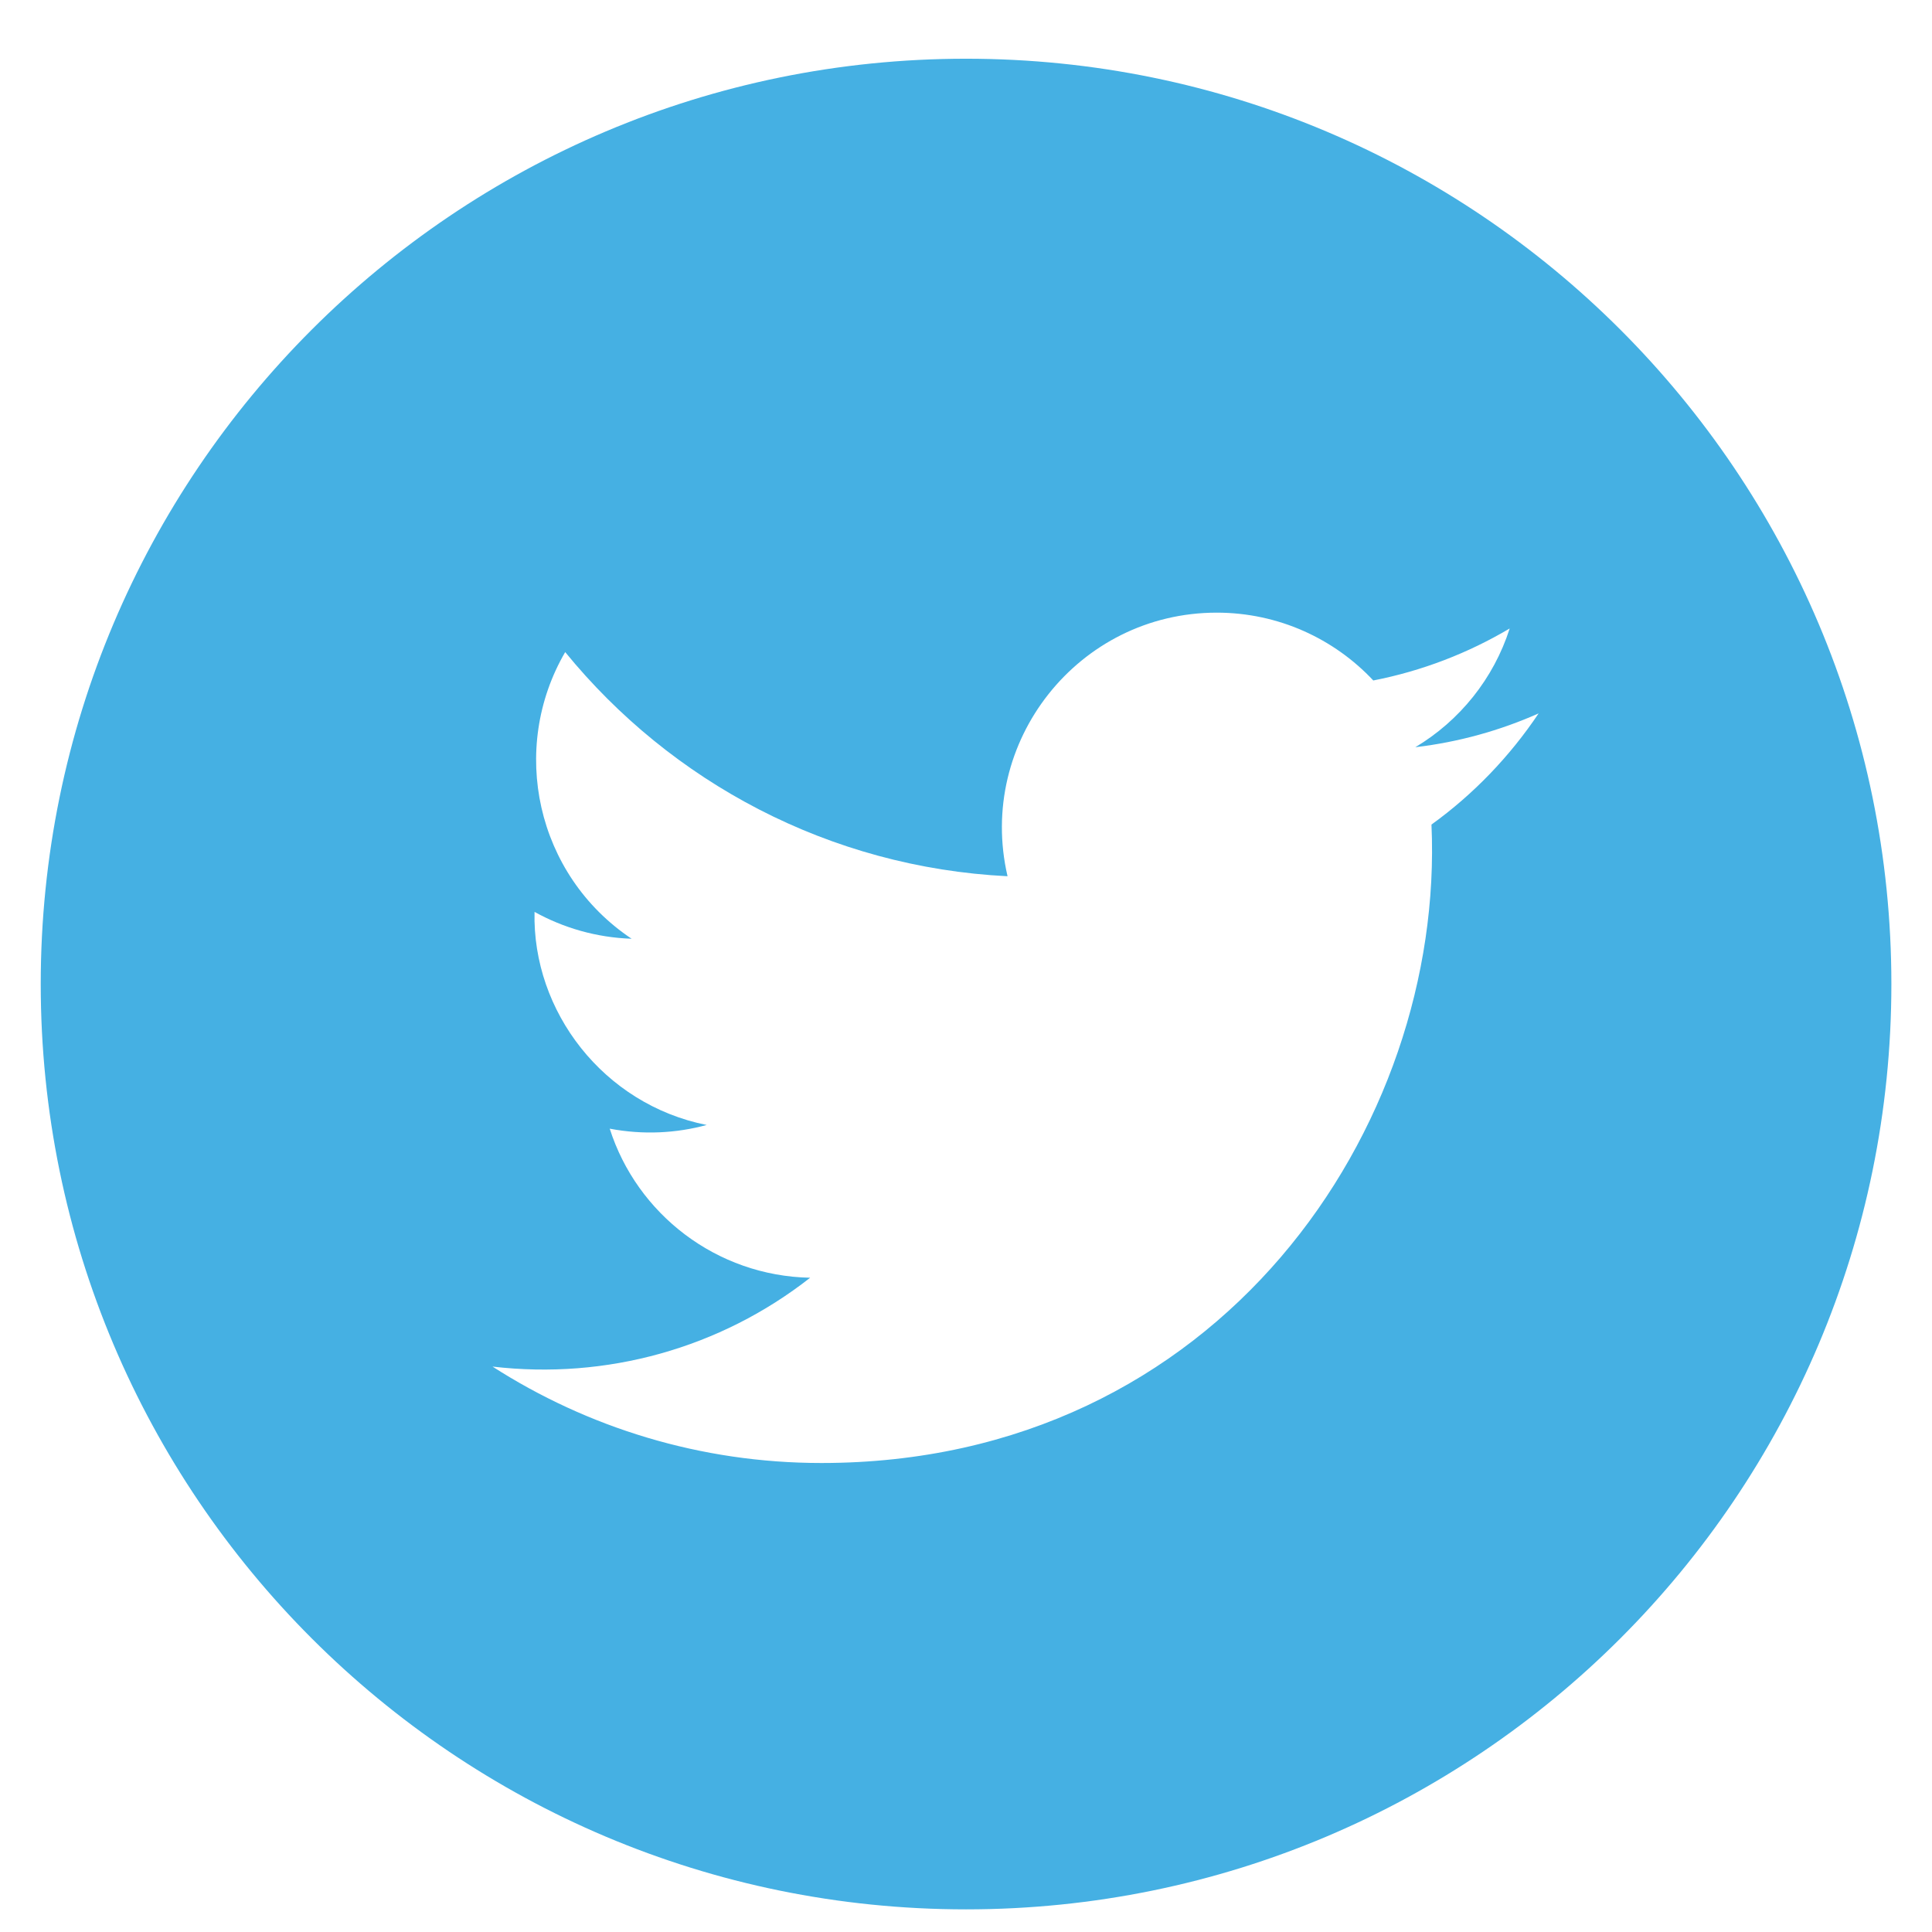
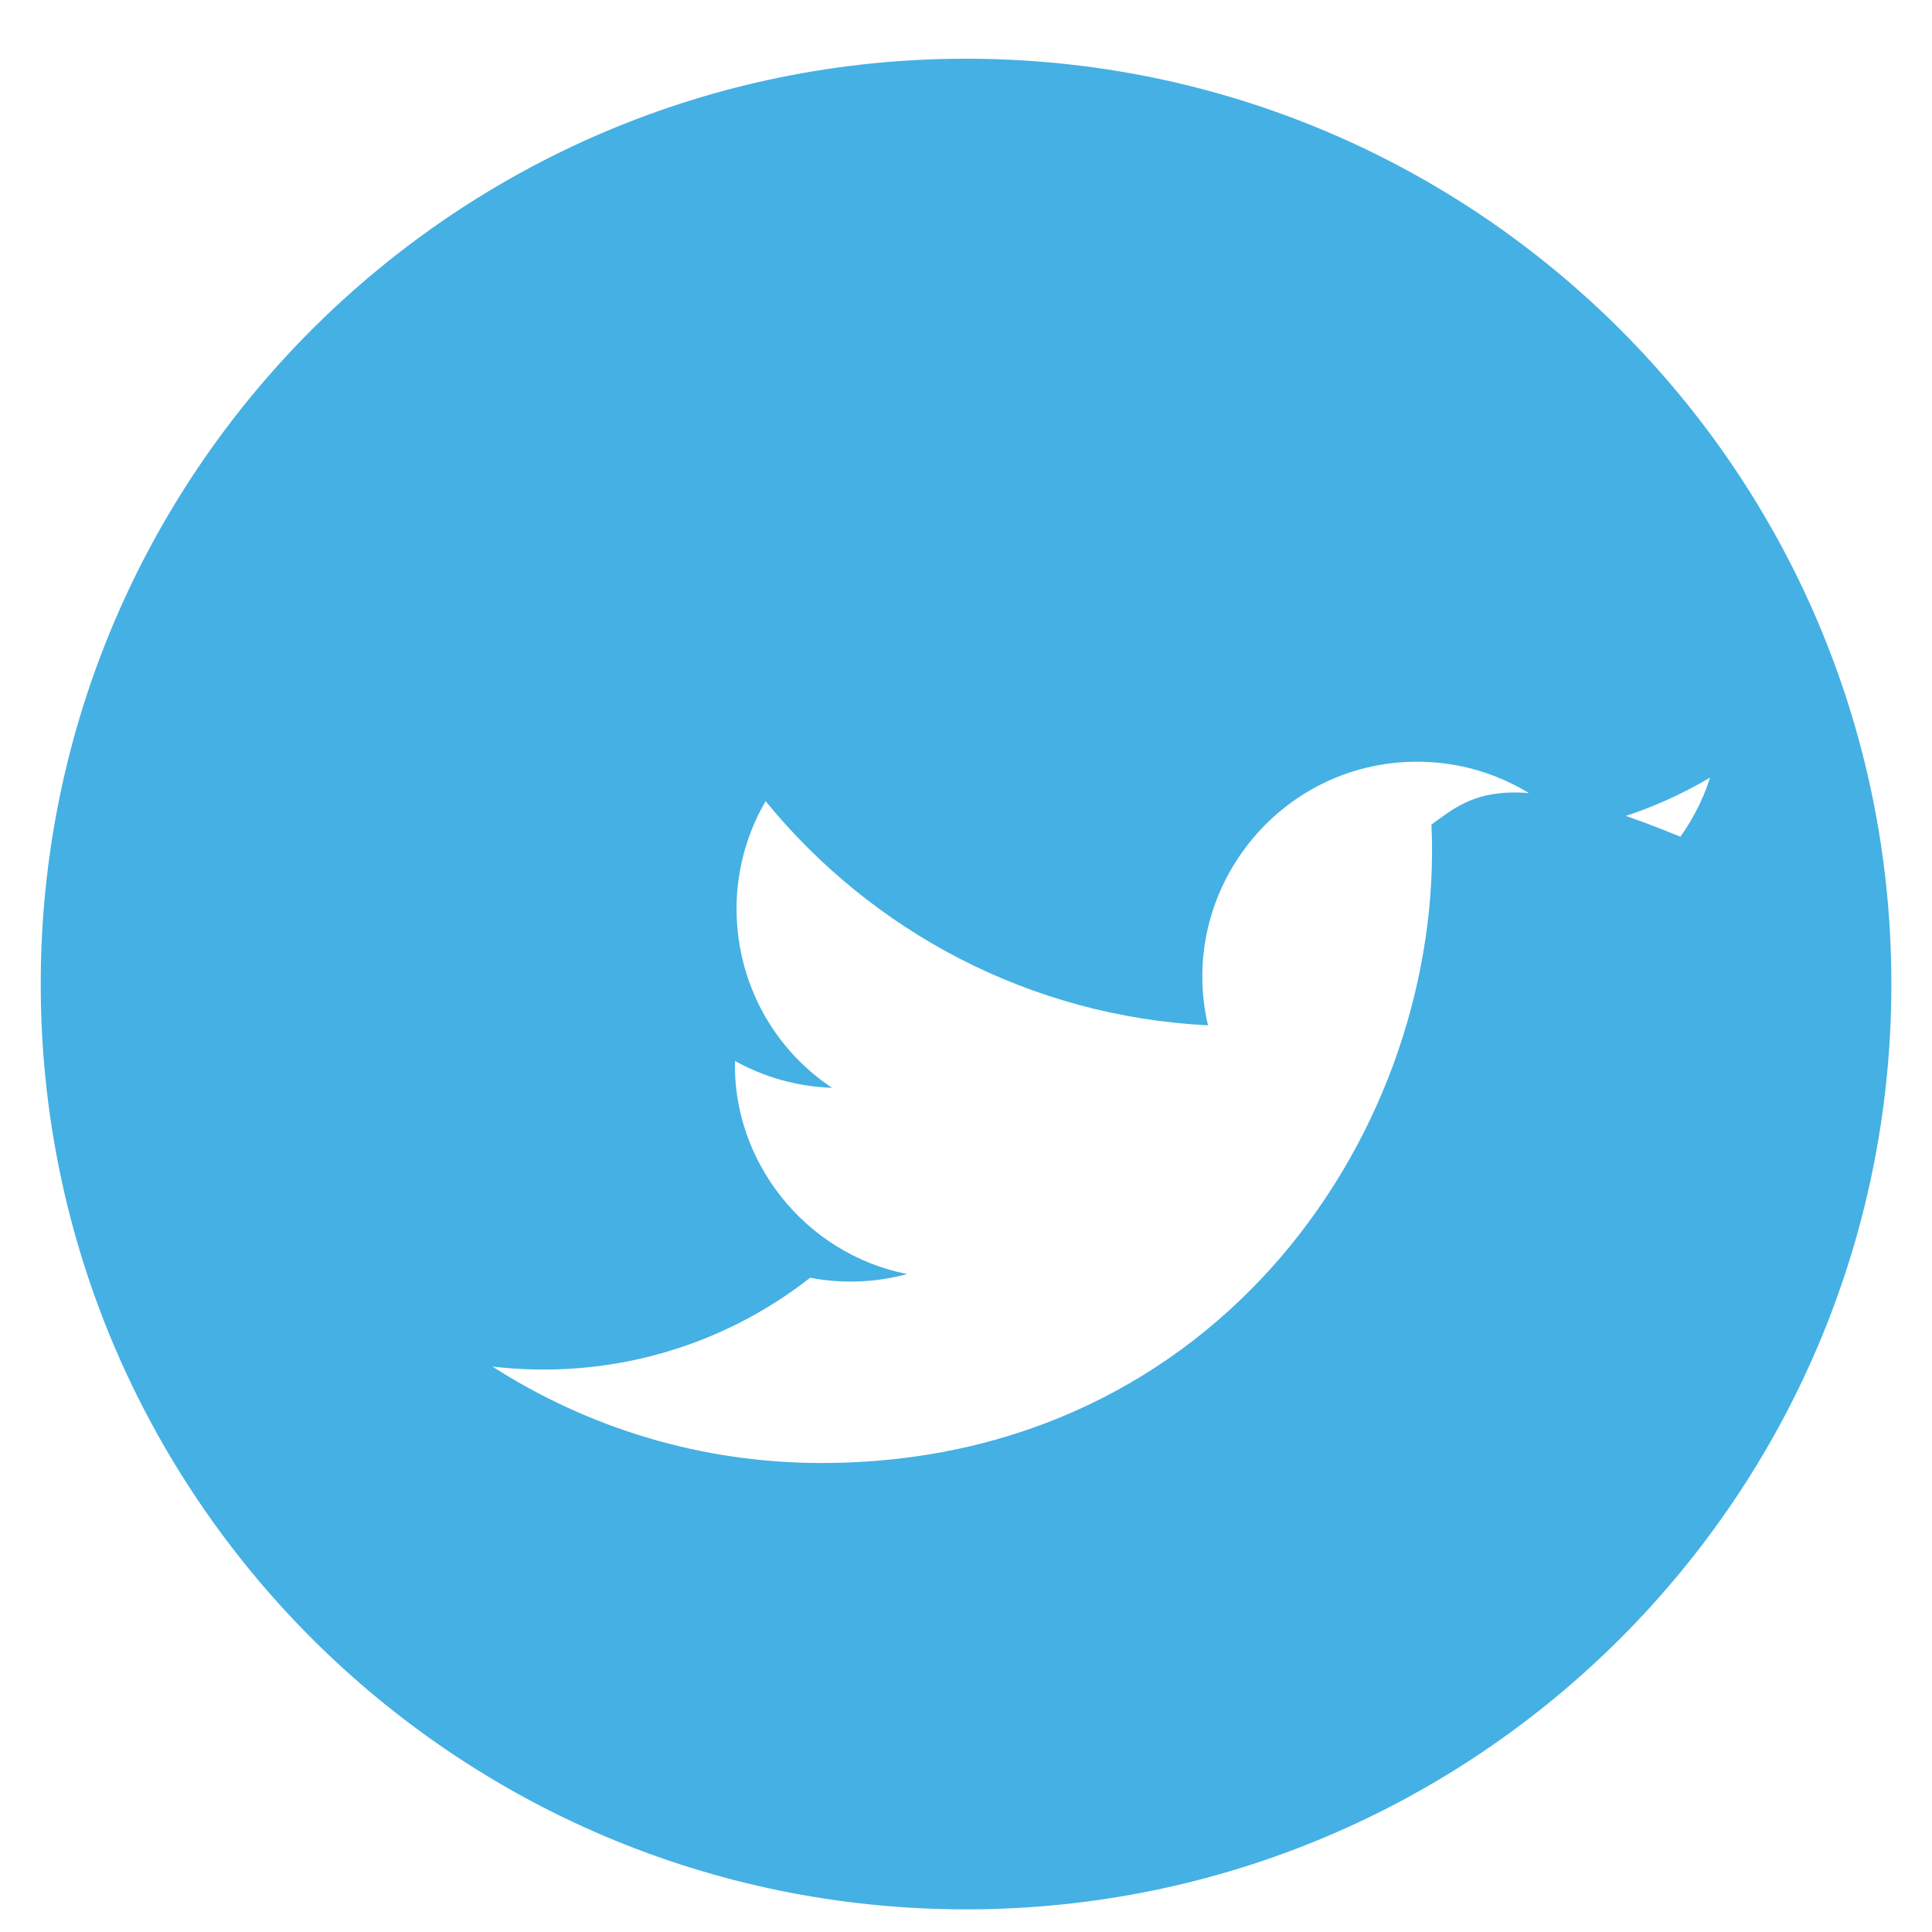
<svg xmlns="http://www.w3.org/2000/svg" version="1.1" id="Layer_1" x="0px" y="0px" width="19.833px" height="19.833px" viewBox="313.573 288.167 17.833 17.833" enable-background="new 313.573 288.167 17.833 17.833" xml:space="preserve">
-   <path id="twitter-4-icon" fill="#45B0E3" d="M322.49,288.709c-4.718,0-8.541,3.823-8.541,8.541s3.823,8.541,8.541,8.541  s8.541-3.823,8.541-8.541S327.208,288.709,322.49,288.709z M326.786,295.778c0.125,2.786-1.953,5.893-5.631,5.893  c-1.118,0-2.16-0.328-3.036-0.89c1.05,0.123,2.1-0.168,2.932-0.82c-0.866-0.017-1.599-0.589-1.85-1.376  c0.31,0.059,0.615,0.042,0.895-0.034c-0.953-0.19-1.611-1.049-1.589-1.967c0.267,0.148,0.572,0.237,0.896,0.248  c-0.883-0.59-1.132-1.755-0.613-2.646c0.978,1.199,2.437,1.987,4.083,2.069c-0.288-1.238,0.652-2.433,1.931-2.433  c0.569,0,1.084,0.241,1.445,0.626c0.451-0.088,0.876-0.253,1.259-0.48c-0.148,0.463-0.462,0.852-0.871,1.096  c0.4-0.047,0.782-0.154,1.138-0.312C327.508,295.15,327.173,295.499,326.786,295.778z" />
+   <path id="twitter-4-icon" fill="#45B0E3" d="M322.49,288.709c-4.718,0-8.541,3.823-8.541,8.541s3.823,8.541,8.541,8.541  s8.541-3.823,8.541-8.541S327.208,288.709,322.49,288.709z M326.786,295.778c0.125,2.786-1.953,5.893-5.631,5.893  c-1.118,0-2.16-0.328-3.036-0.89c1.05,0.123,2.1-0.168,2.932-0.82c0.31,0.059,0.615,0.042,0.895-0.034c-0.953-0.19-1.611-1.049-1.589-1.967c0.267,0.148,0.572,0.237,0.896,0.248  c-0.883-0.59-1.132-1.755-0.613-2.646c0.978,1.199,2.437,1.987,4.083,2.069c-0.288-1.238,0.652-2.433,1.931-2.433  c0.569,0,1.084,0.241,1.445,0.626c0.451-0.088,0.876-0.253,1.259-0.48c-0.148,0.463-0.462,0.852-0.871,1.096  c0.4-0.047,0.782-0.154,1.138-0.312C327.508,295.15,327.173,295.499,326.786,295.778z" />
</svg>